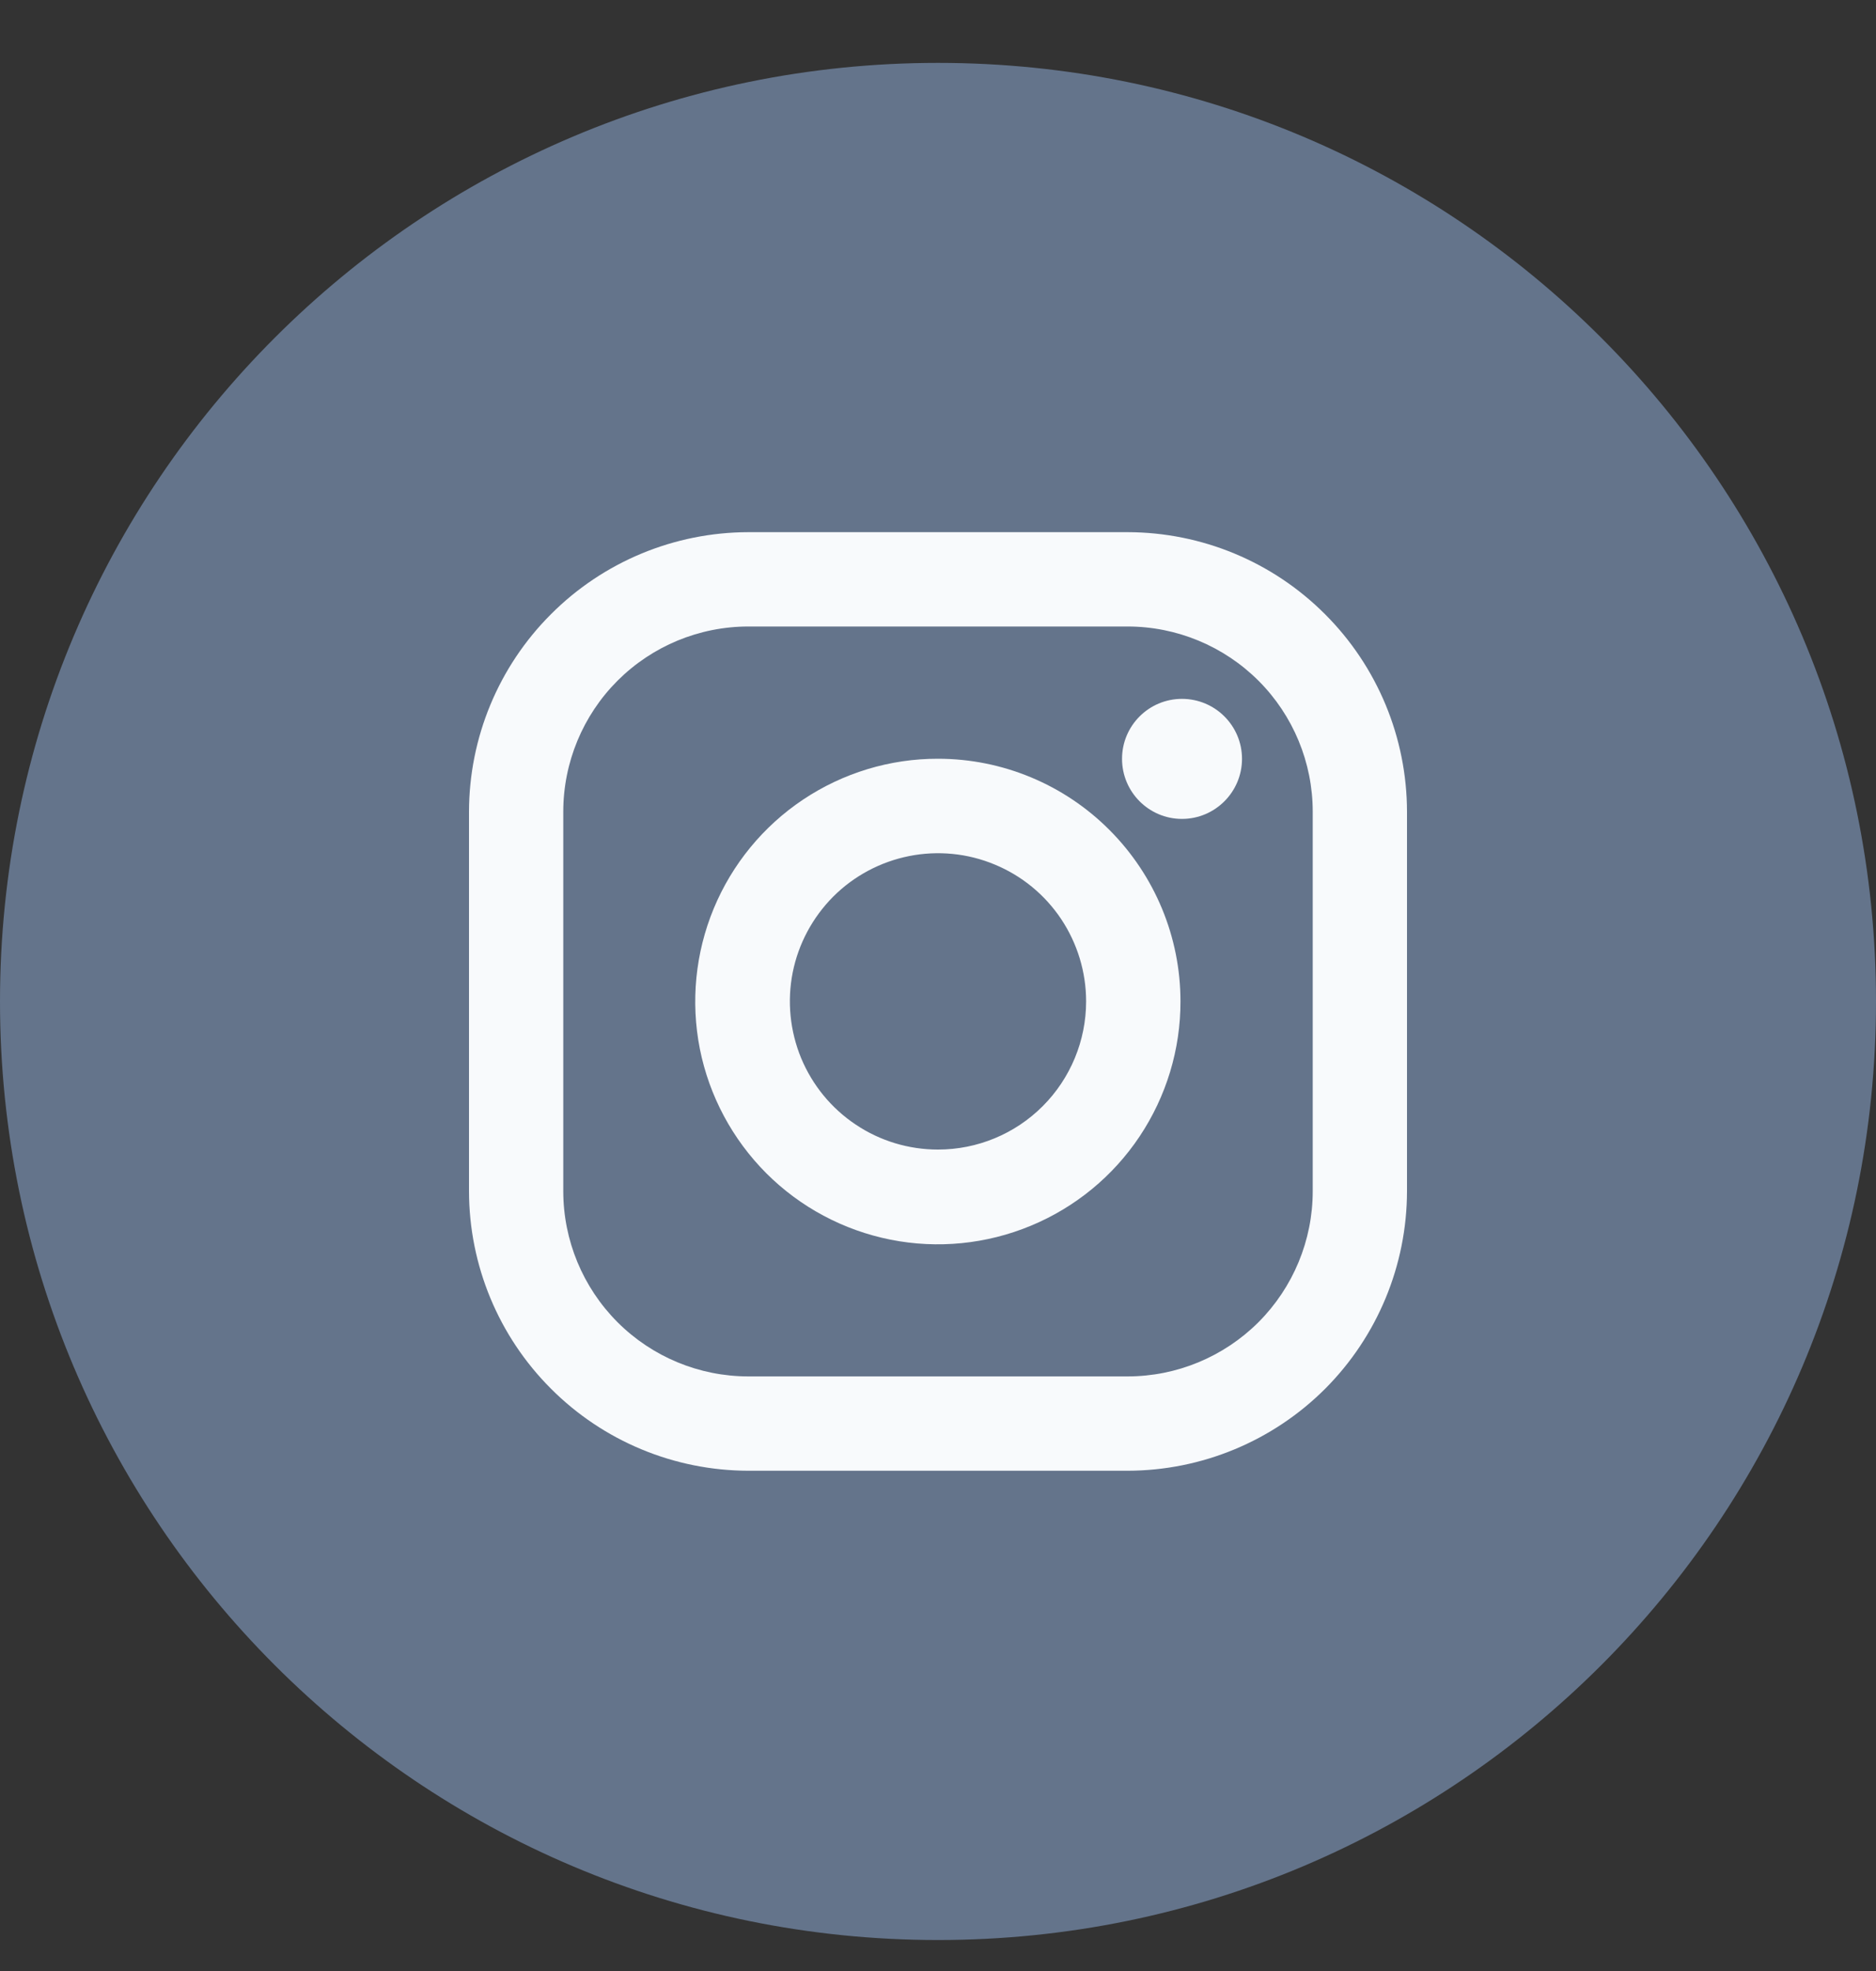
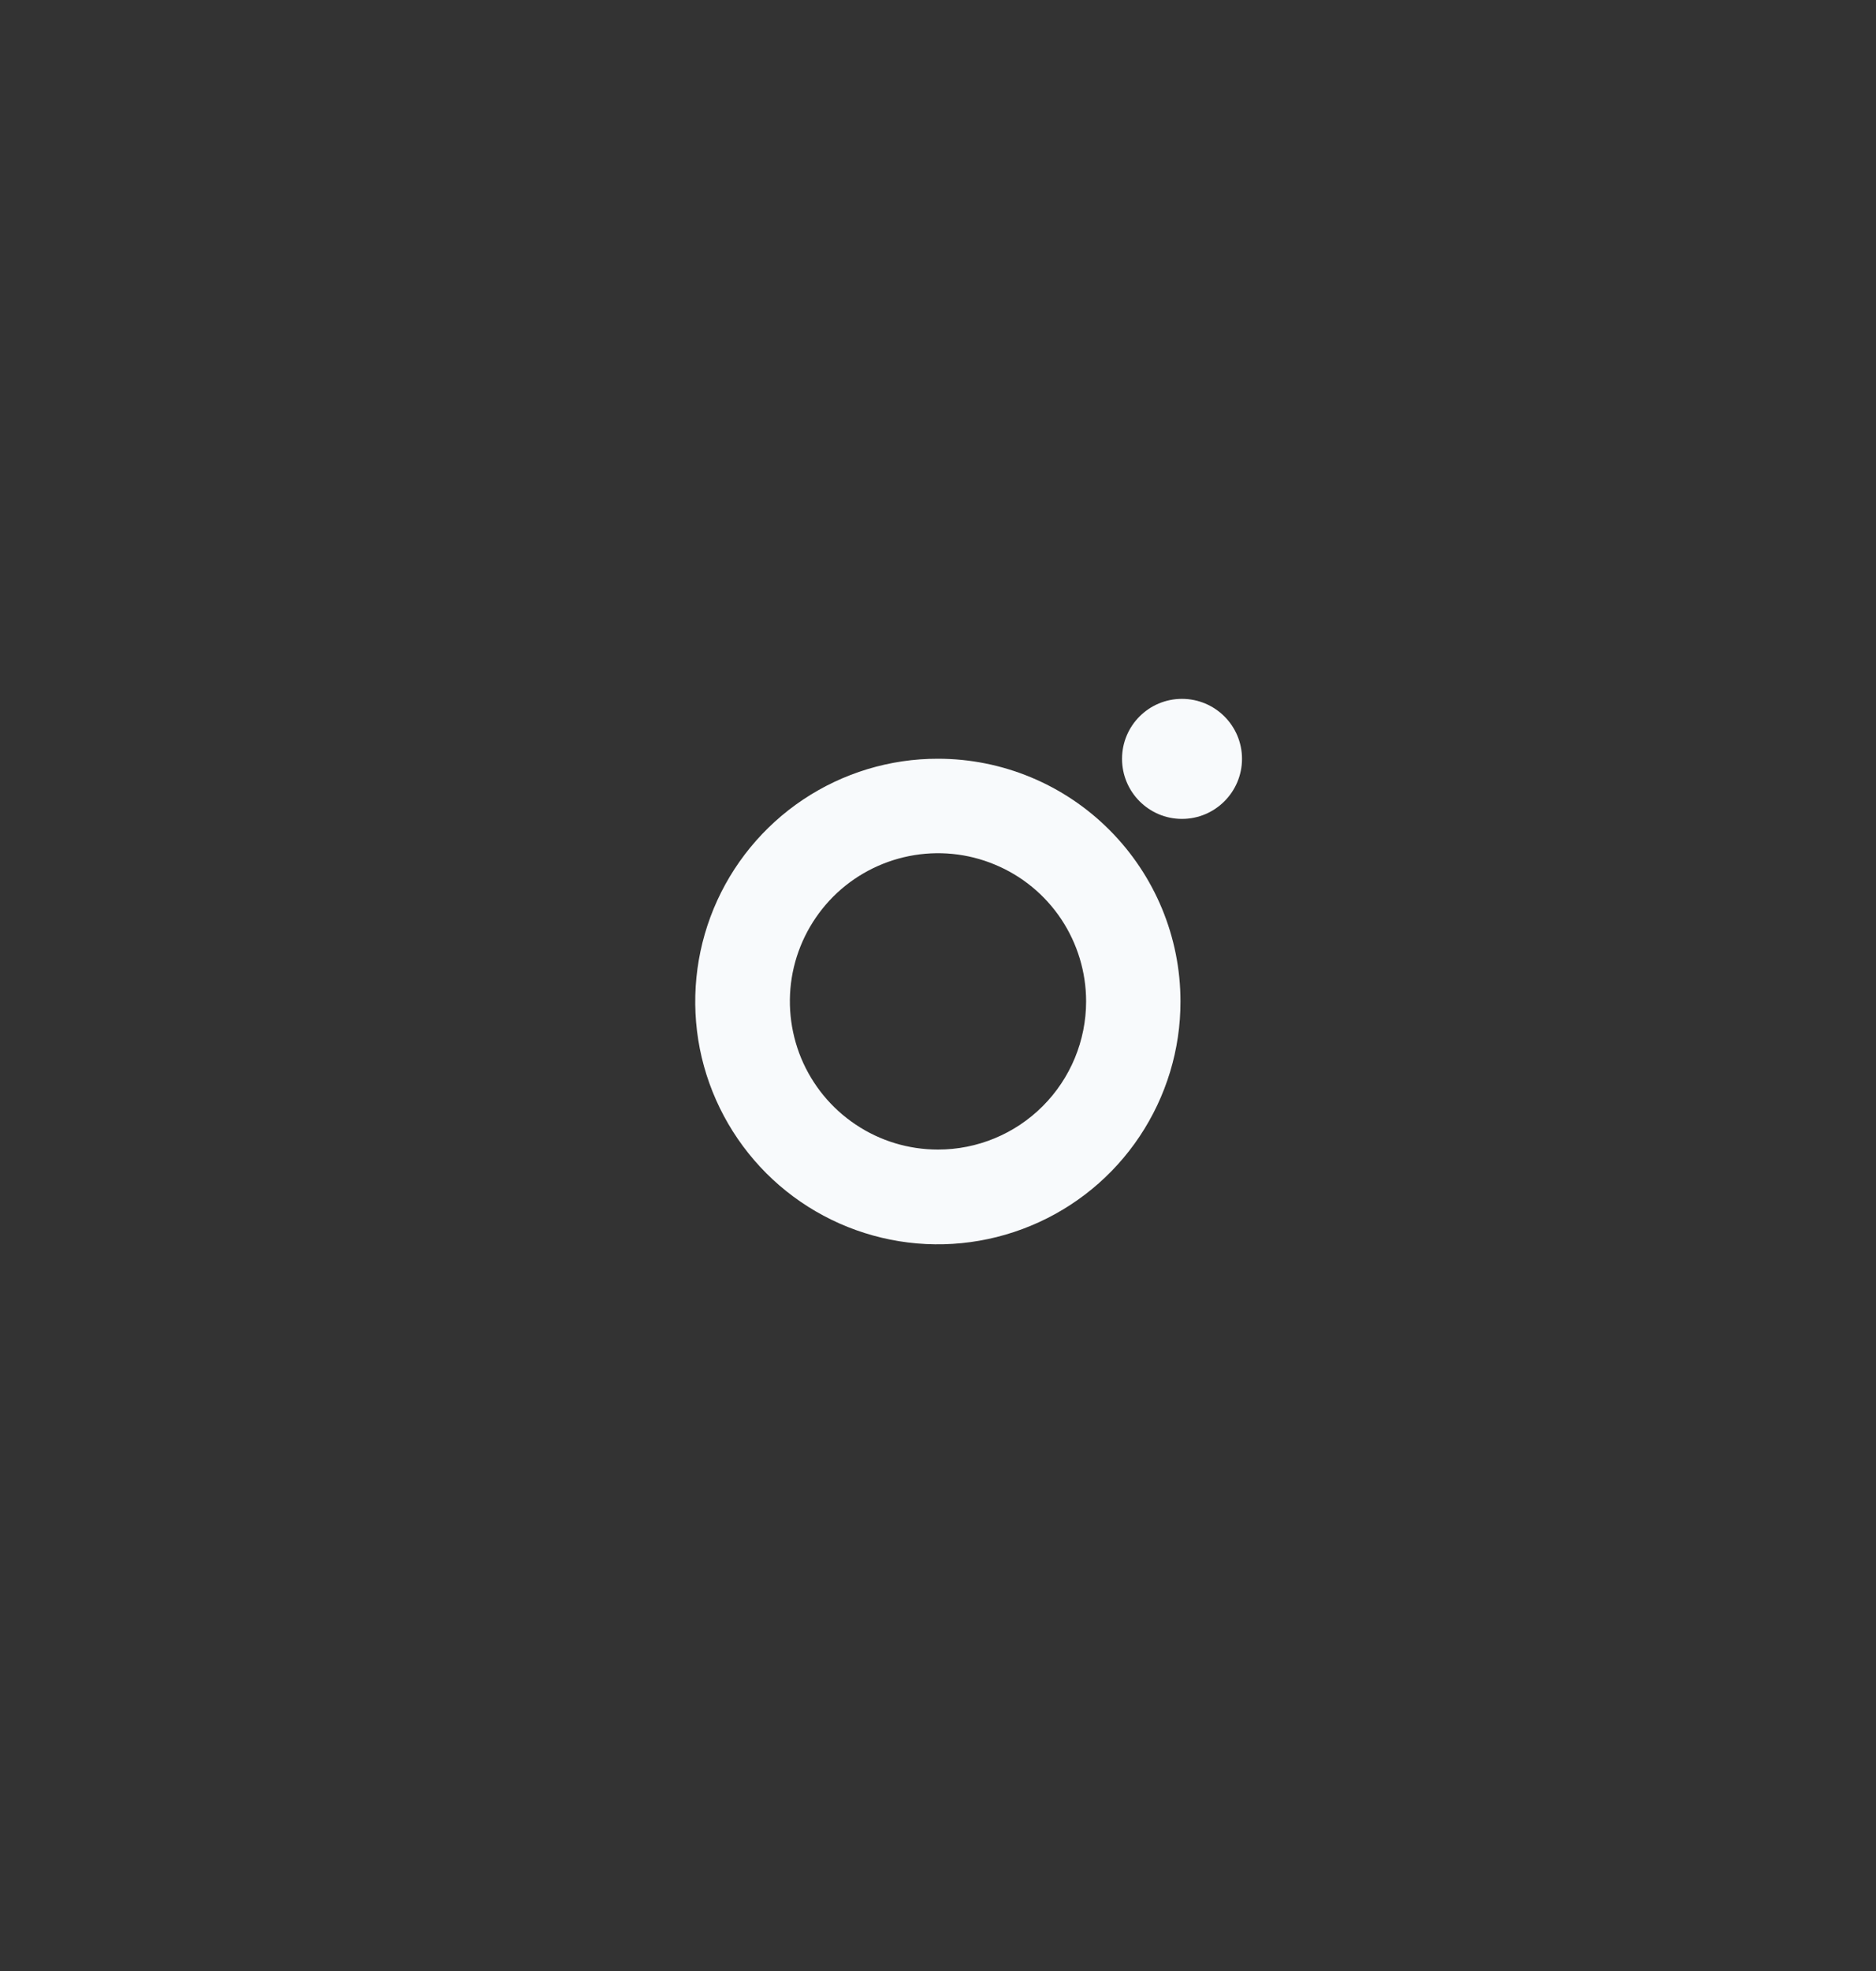
<svg xmlns="http://www.w3.org/2000/svg" width="20" height="21" viewBox="0 0 20 21" fill="none">
  <rect x="0" y="0" width="20" height="21" fill="#333333" stroke="none" />
  <g id="Layer 2">
    <g id="05.instagram">
-       <path id="background" d="M10 20.67C15.523 20.67 20 16.193 20 10.67C20 5.147 15.523 0.67 10 0.67C4.477 0.67 0 5.147 0 10.67C0 16.193 4.477 20.67 10 20.67Z" fill="#64748B" />
      <g id="icon">
-         <path id="Vector" d="M12.021 5.67H7.979C7.189 5.671 6.432 5.985 5.874 6.544C5.315 7.102 5.001 7.859 5 8.649V12.691C5.001 13.481 5.315 14.238 5.874 14.796C6.432 15.355 7.189 15.669 7.979 15.67H12.021C12.811 15.669 13.568 15.355 14.127 14.797C14.685 14.238 14.999 13.481 15 12.691V8.649C14.999 7.859 14.685 7.102 14.126 6.544C13.568 5.985 12.811 5.671 12.021 5.67ZM13.995 12.691C13.995 13.214 13.787 13.716 13.417 14.087C13.046 14.457 12.544 14.665 12.021 14.665H7.979C7.455 14.665 6.953 14.457 6.583 14.087C6.213 13.716 6.005 13.214 6.005 12.691V8.649C6.005 8.125 6.213 7.623 6.583 7.253C6.953 6.883 7.455 6.675 7.979 6.675H12.021C12.544 6.675 13.046 6.883 13.417 7.253C13.787 7.623 13.995 8.125 13.995 8.649V12.691Z" fill="#F8FAFC" />
        <path id="Vector_2" d="M10 8.084C9.488 8.083 8.988 8.235 8.562 8.519C8.137 8.803 7.805 9.207 7.609 9.68C7.413 10.153 7.362 10.673 7.461 11.175C7.561 11.677 7.808 12.138 8.169 12.5C8.531 12.862 8.992 13.108 9.494 13.208C9.996 13.308 10.516 13.256 10.989 13.06C11.462 12.864 11.866 12.533 12.15 12.107C12.434 11.681 12.586 11.181 12.585 10.669C12.585 9.984 12.312 9.327 11.827 8.842C11.343 8.357 10.685 8.084 10 8.084ZM10 12.248C9.688 12.248 9.382 12.156 9.123 11.982C8.863 11.809 8.661 11.562 8.541 11.274C8.422 10.985 8.39 10.668 8.451 10.361C8.512 10.055 8.663 9.774 8.883 9.553C9.104 9.332 9.386 9.182 9.692 9.121C9.998 9.06 10.316 9.091 10.604 9.211C10.893 9.33 11.139 9.532 11.313 9.792C11.486 10.052 11.579 10.357 11.579 10.669C11.579 11.088 11.412 11.49 11.116 11.786C10.82 12.082 10.419 12.248 10 12.248Z" fill="#F8FAFC" />
        <path id="Vector_3" d="M12.601 8.725C12.954 8.725 13.241 8.438 13.241 8.085C13.241 7.732 12.954 7.446 12.601 7.446C12.248 7.446 11.962 7.732 11.962 8.085C11.962 8.438 12.248 8.725 12.601 8.725Z" fill="#F8FAFC" />
      </g>
    </g>
  </g>
</svg>